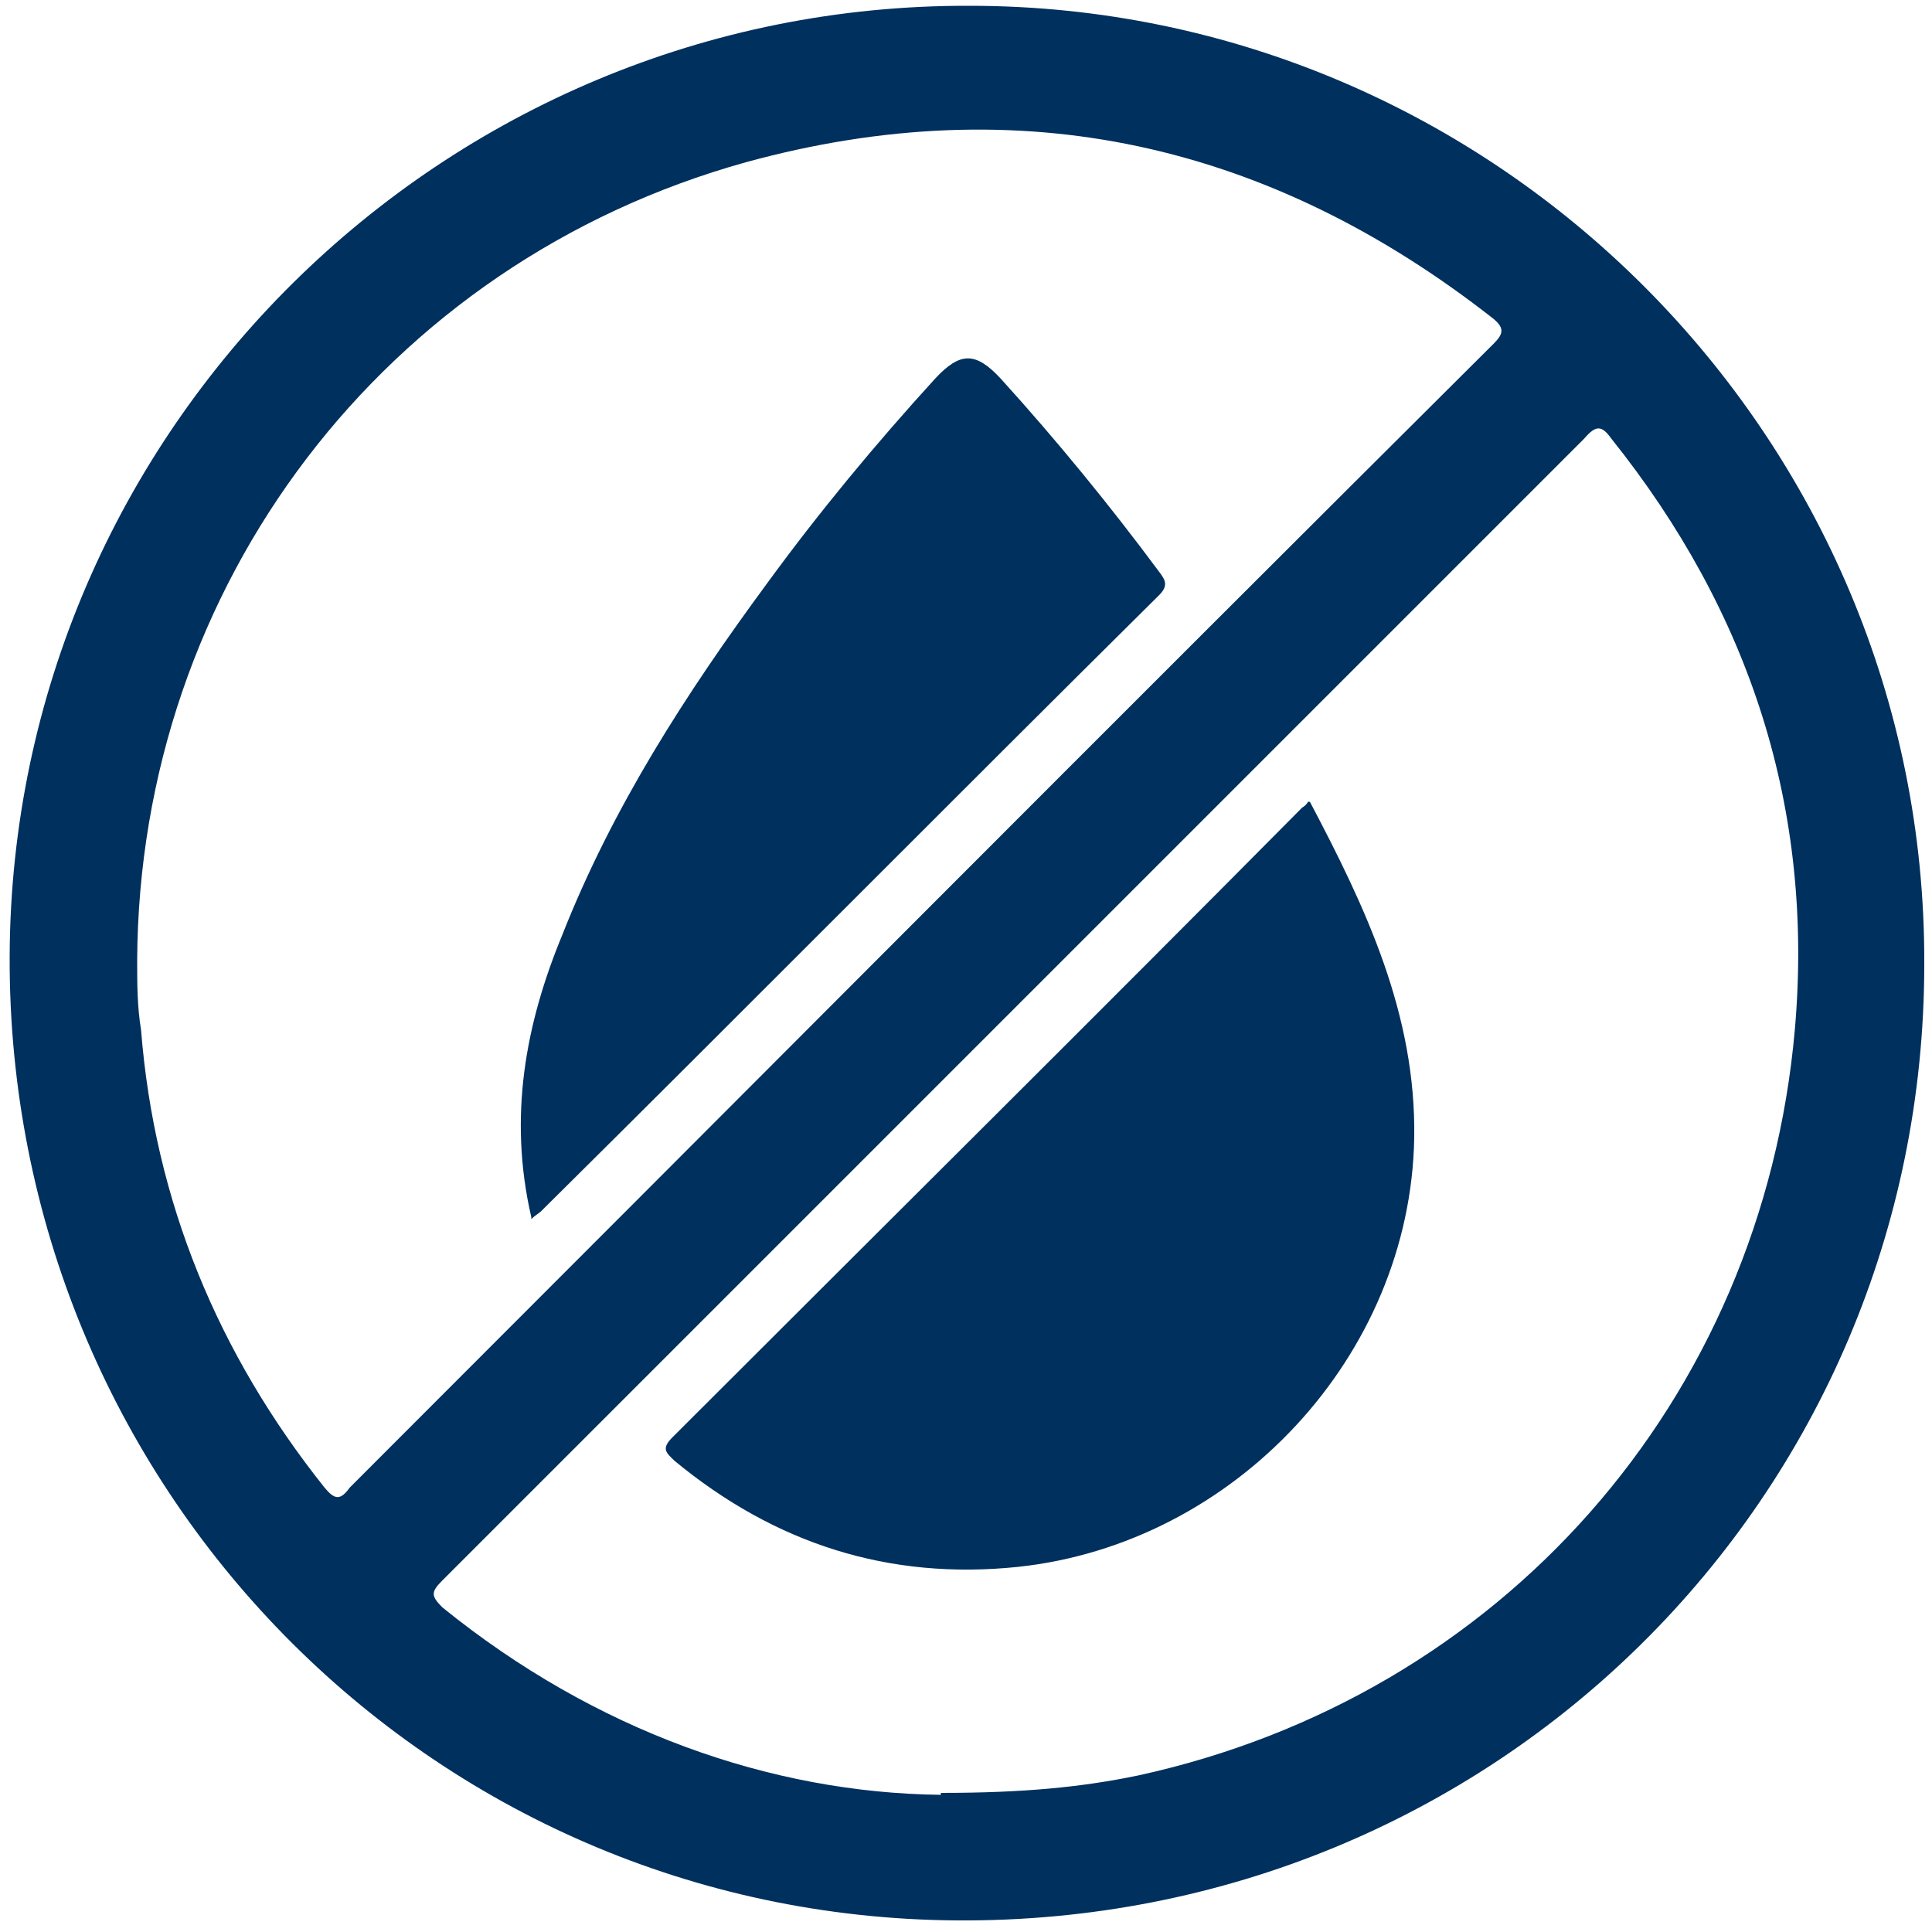
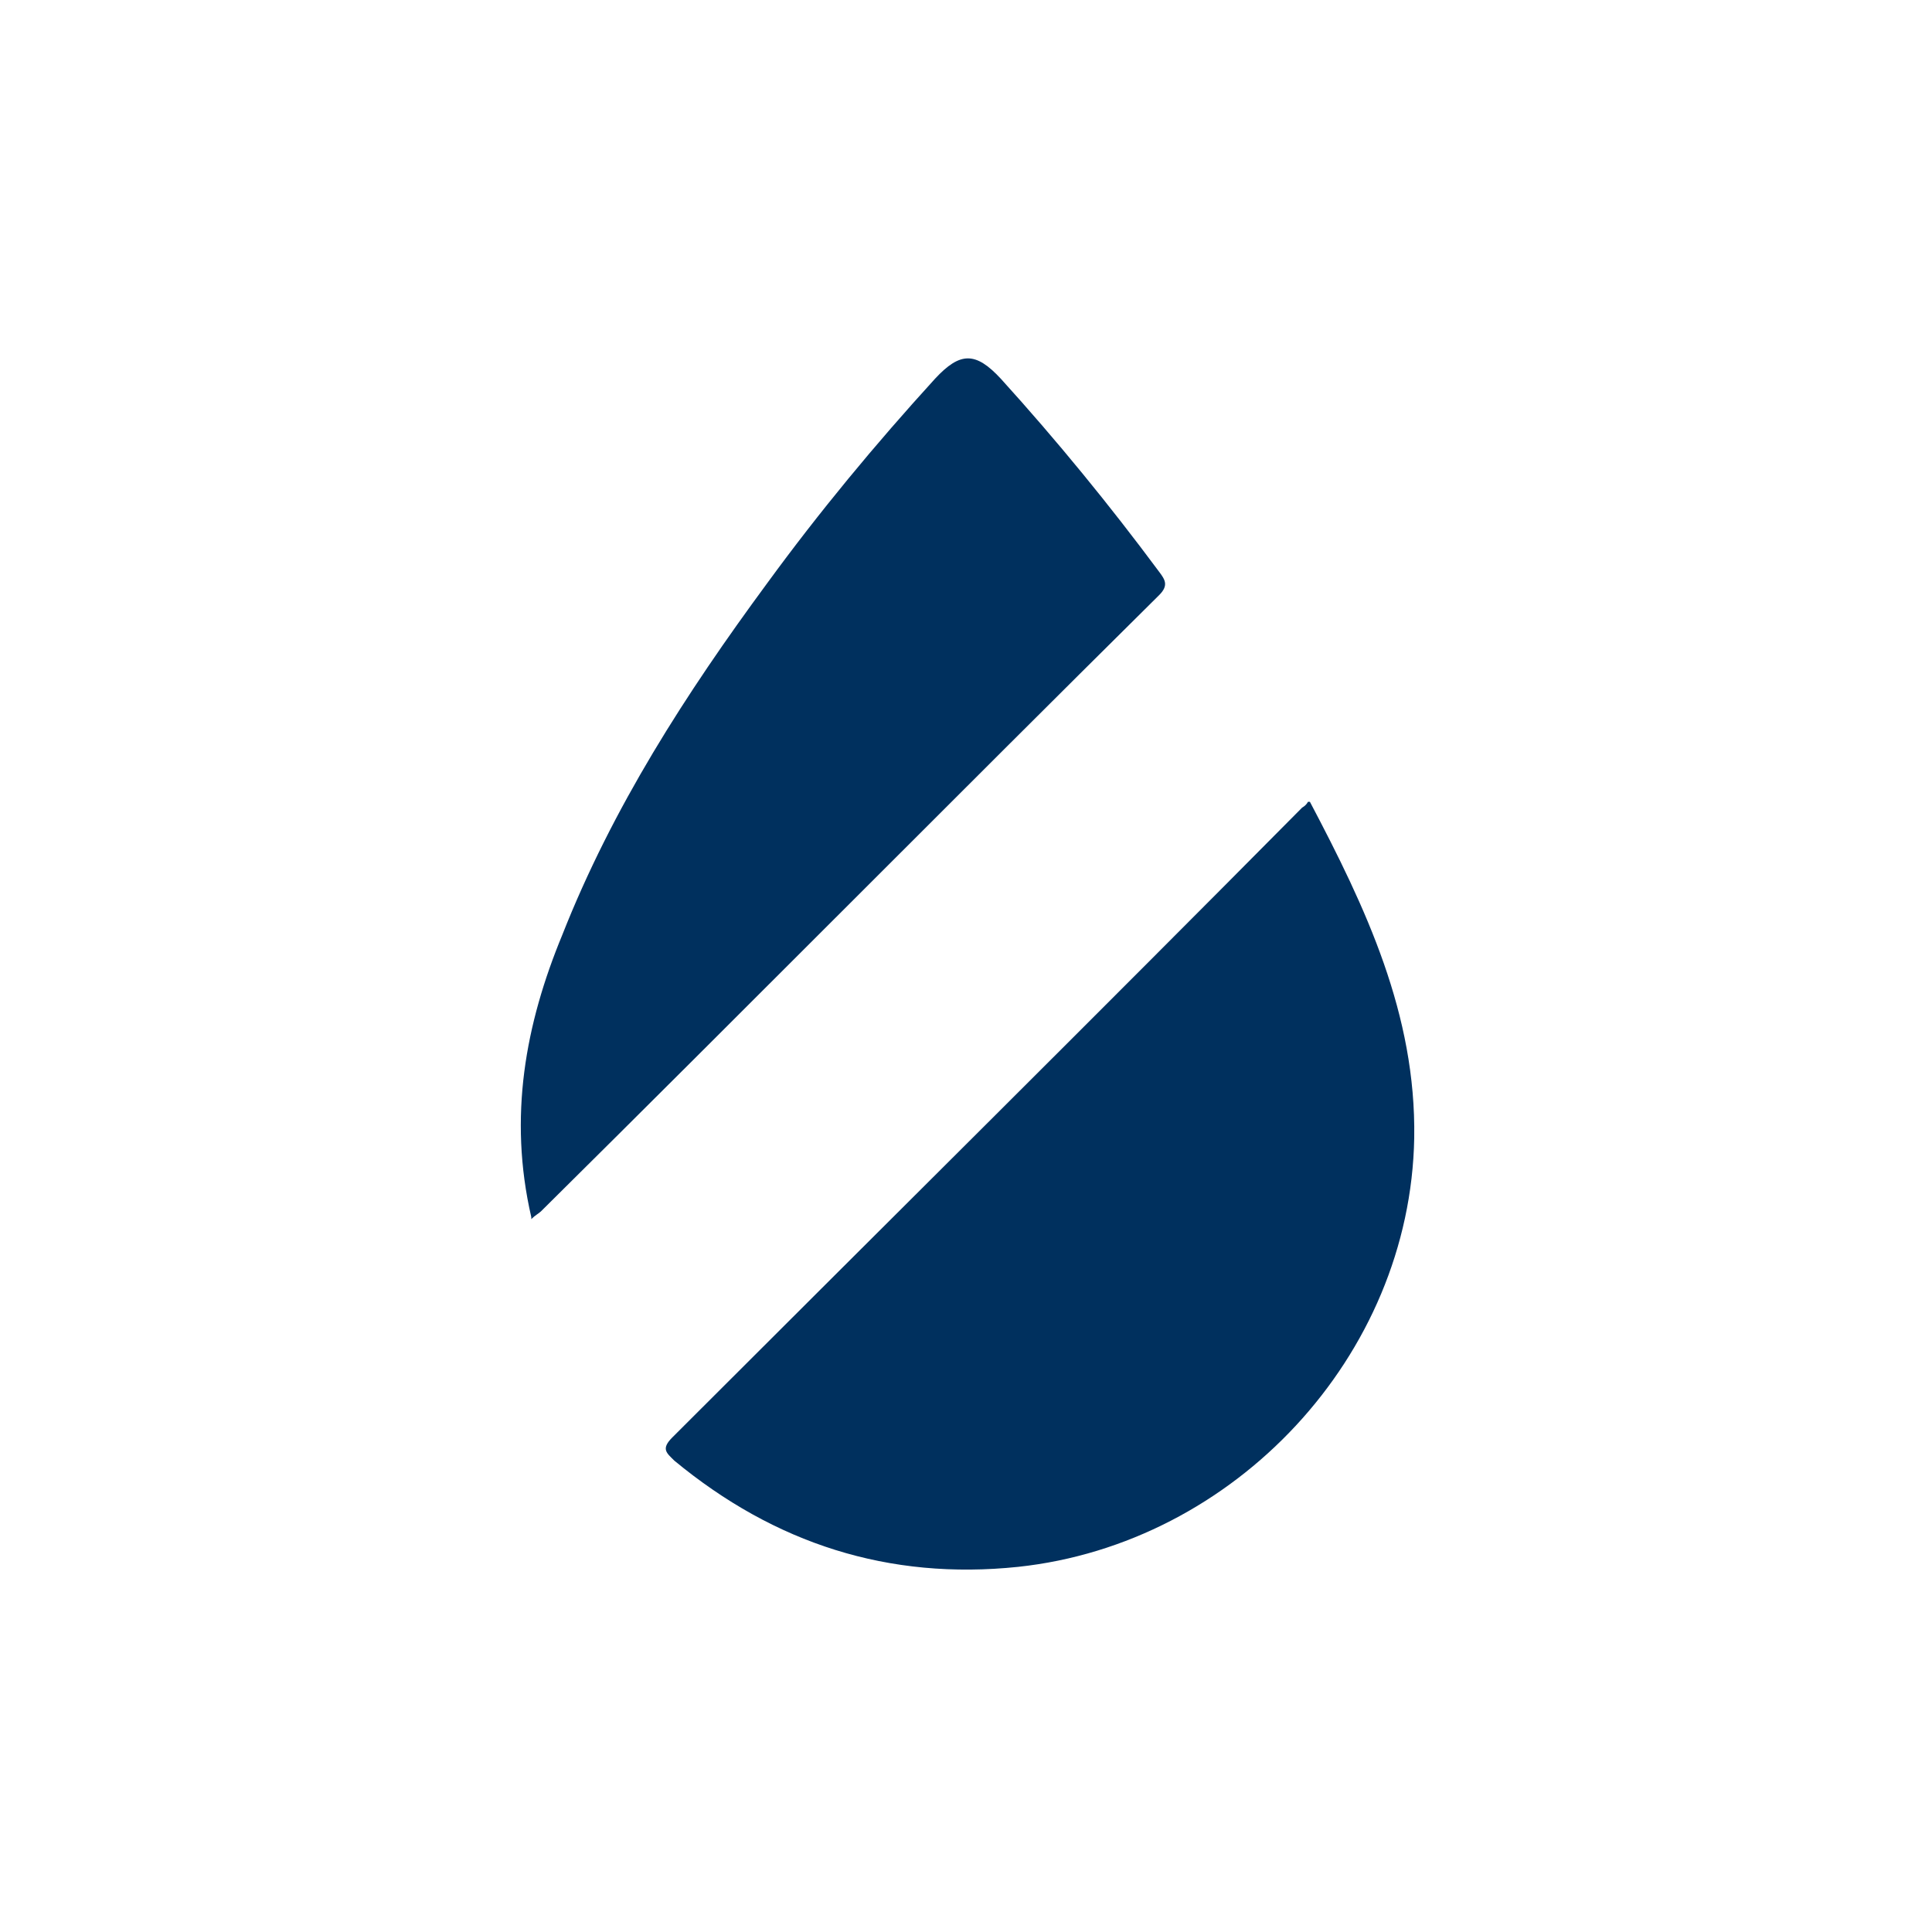
<svg xmlns="http://www.w3.org/2000/svg" version="1.1" viewBox="0 0 100 100">
  <defs>
    <style>
      .cls-1 {
        fill: #00305e;
      }
    </style>
  </defs>
  <g>
    <g id="Capa_1">
-       <path class="cls-1" d="M99.6,49.9c0,27.6-22.3,49.7-50.1,49.5C22.2,99.2.4,76.9.5,49.5.6,22.3,22.9.2,50.2.3c27.2,0,49.5,22.3,49.4,49.6ZM7.1,49.7c0,1.2,0,2.4.2,3.6.7,8.9,4,16.8,9.5,23.7.5.6.8.7,1.3,0,19.7-19.7,39.4-39.5,59.2-59.2.5-.5.6-.8,0-1.3-11.6-9.1-24.5-12-38.7-8.1C19.9,13.6,7.2,30.3,7.1,49.7ZM48.7,92.8c4.3,0,7.3-.3,10.2-.9,18.8-4.1,32.3-19.4,34-38.6,1-11.4-2.3-21.6-9.5-30.6-.5-.7-.8-.7-1.4,0-19.7,19.7-39.4,39.4-59.1,59.1-.6.6-.6.8,0,1.4,7.9,6.4,17,9.6,25.8,9.7Z" />
      <path class="cls-1" d="M27.5,63c-1.2-5.2-.3-10,1.6-14.6,2.6-6.6,6.4-12.5,10.6-18.2,2.7-3.7,5.6-7.2,8.7-10.6,1.3-1.4,2.1-1.4,3.4,0,2.9,3.2,5.6,6.5,8.2,10,.3.4.5.7,0,1.2-10.7,10.6-21.3,21.3-32,31.9-.1.1-.3.2-.5.4Z" />
      <path class="cls-1" d="M67.8,41.5c2.9,5.5,5.5,11,5.4,17.4-.2,11.3-9.3,21-20.5,22.2-6.7.7-12.6-1.2-17.8-5.5-.4-.4-.7-.6-.1-1.2,10.9-10.9,21.8-21.7,32.6-32.6,0,0,.2-.1.3-.3Z" />
    </g>
  </g>
</svg>